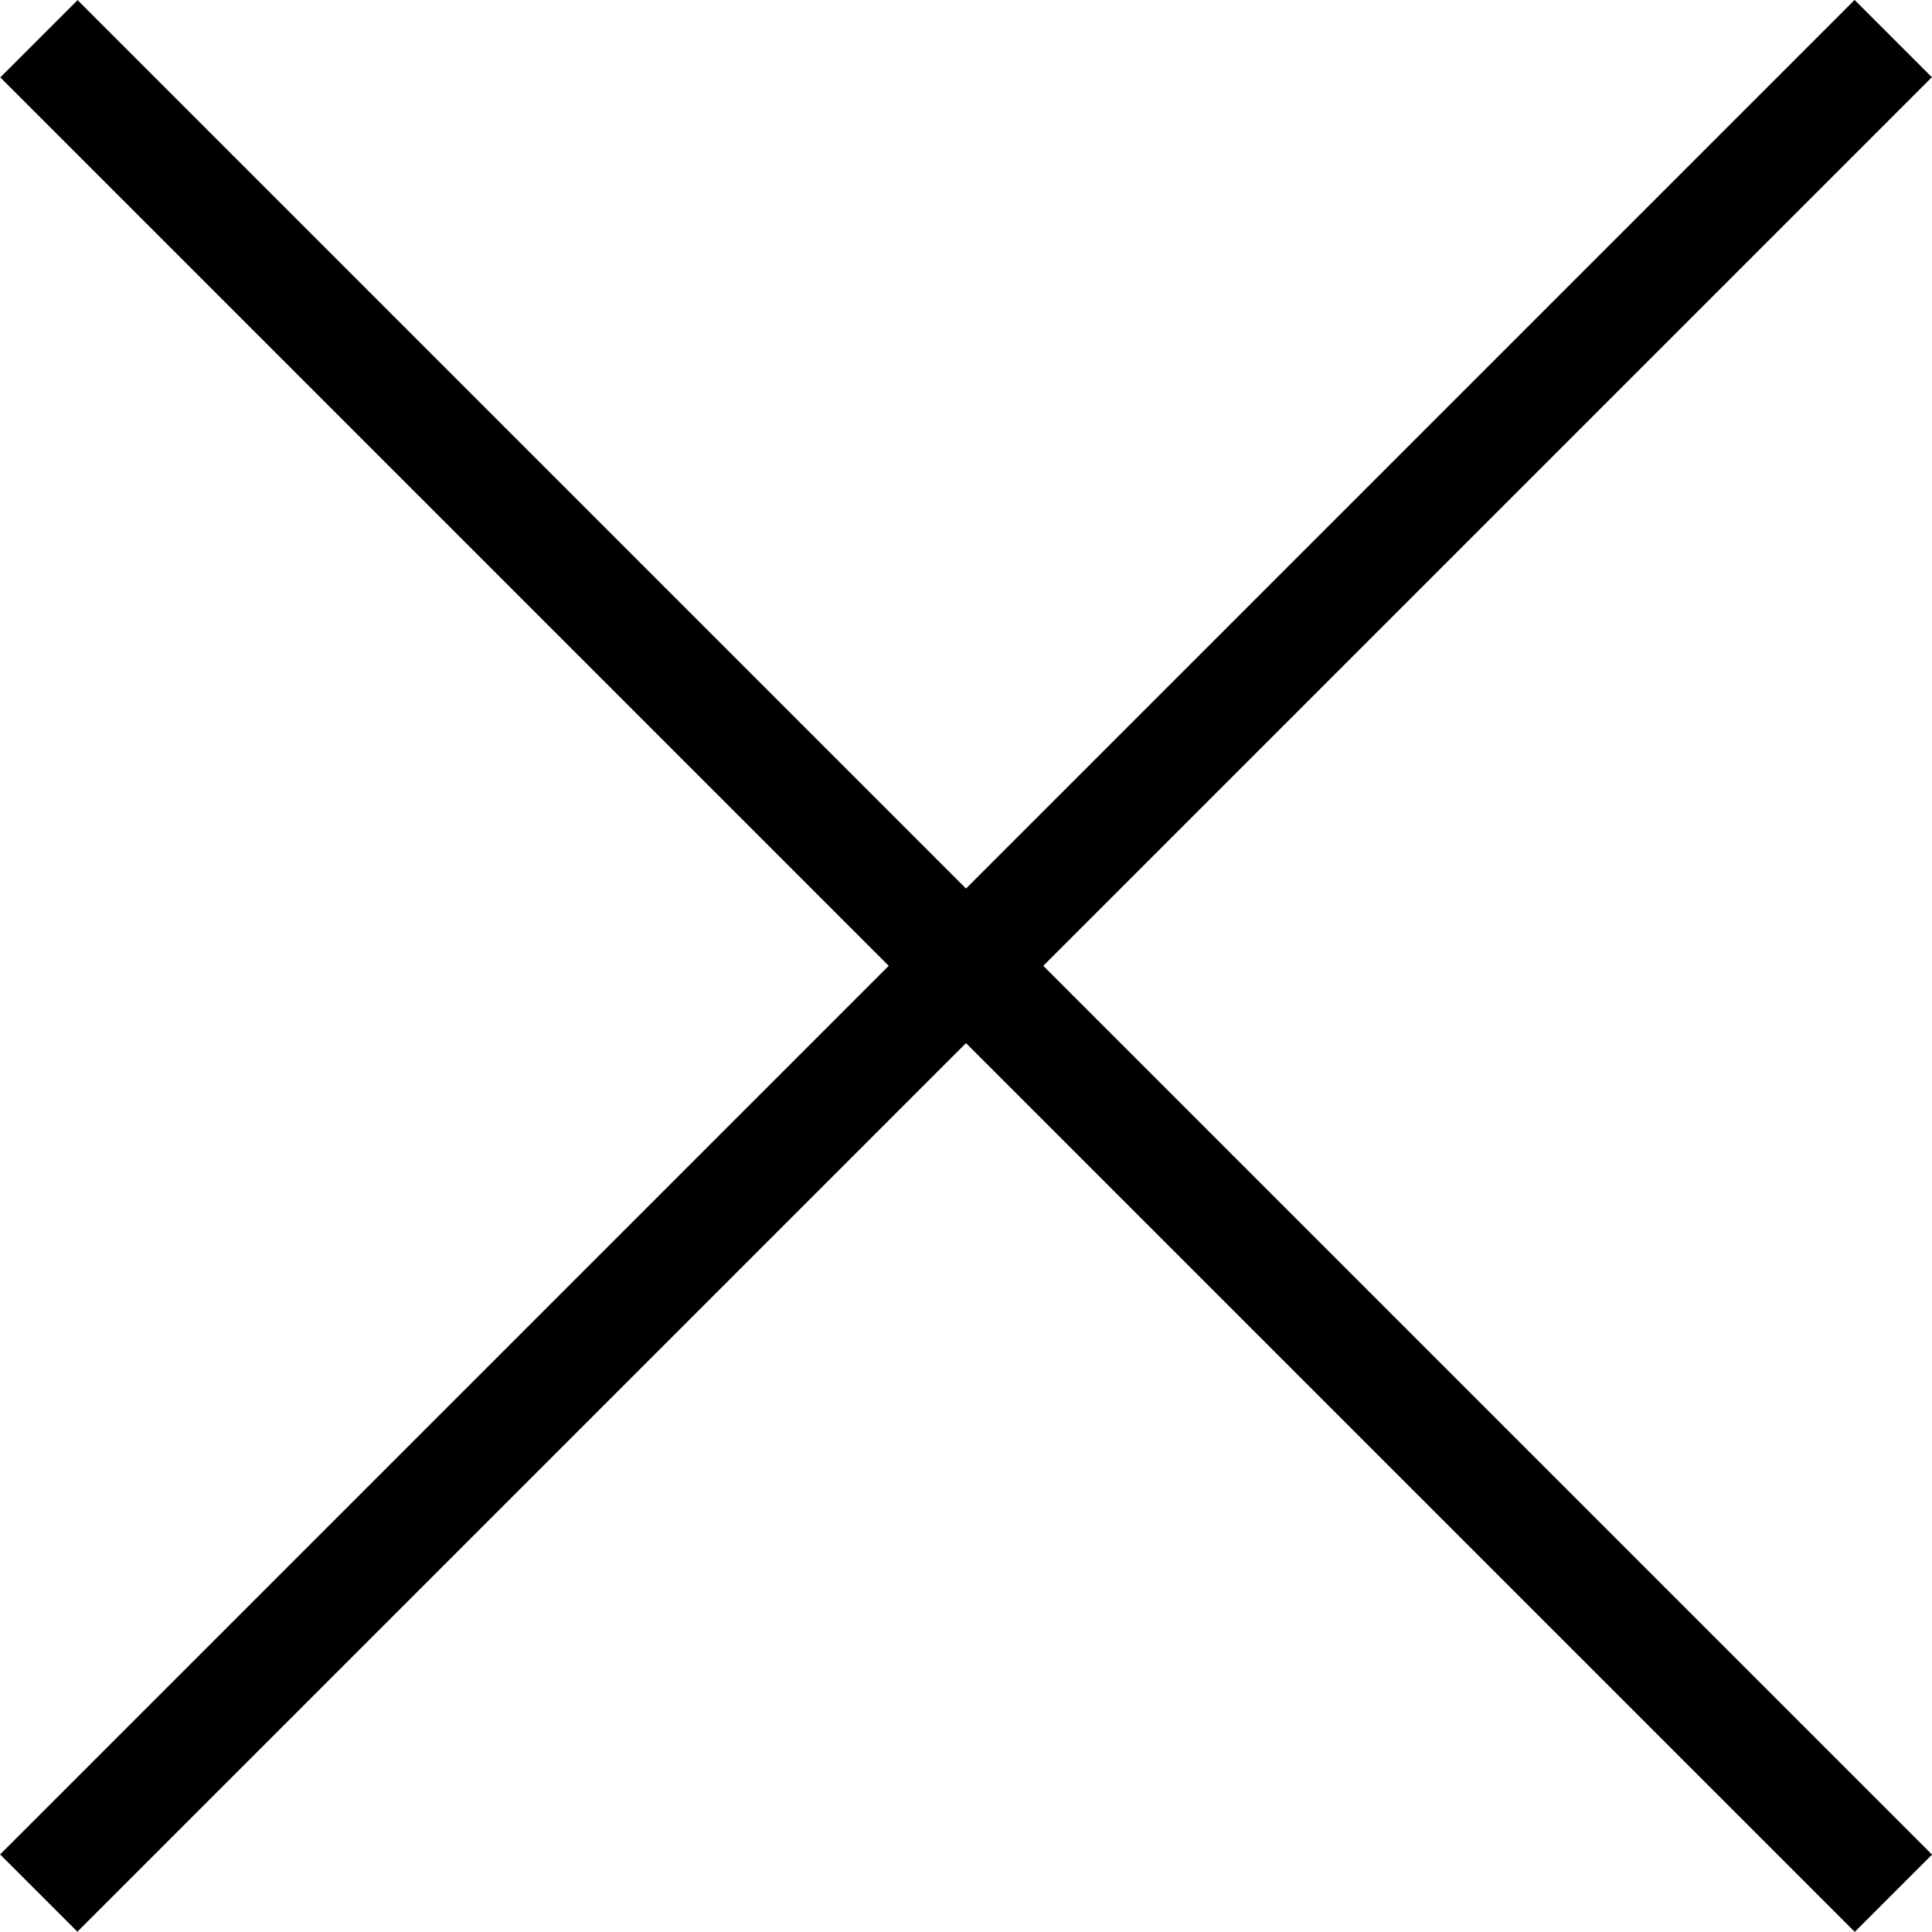
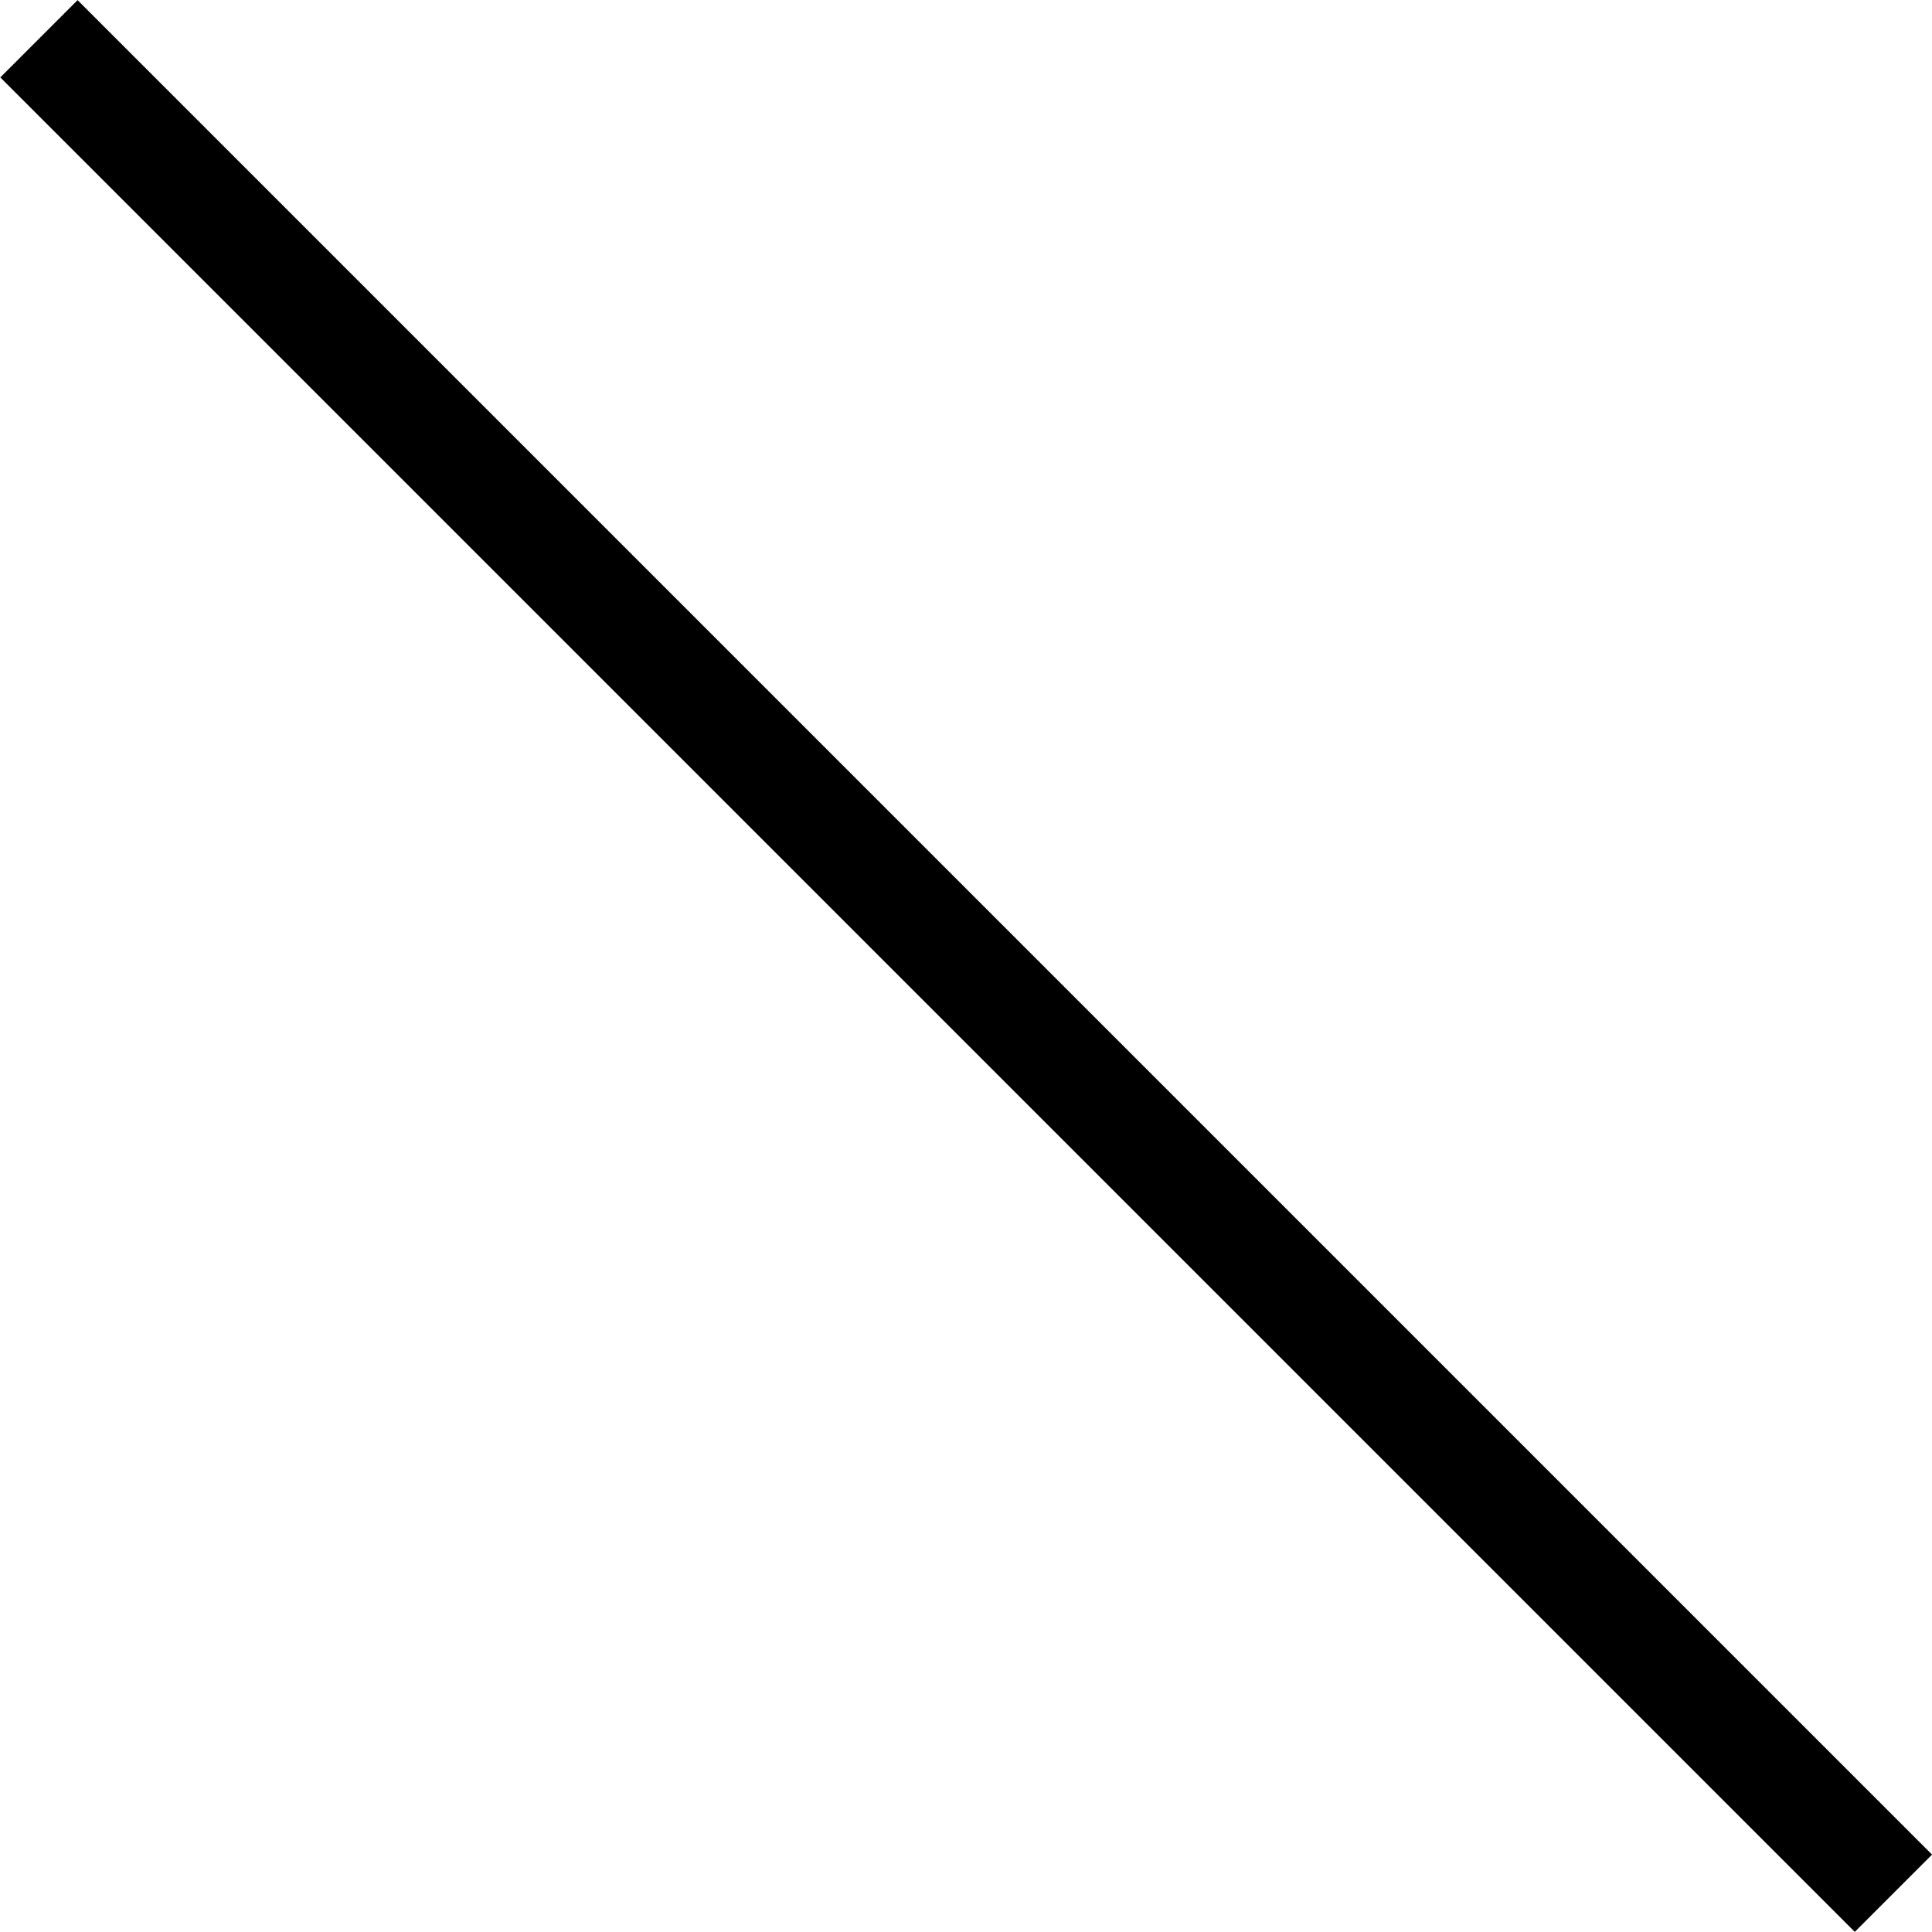
<svg xmlns="http://www.w3.org/2000/svg" width="35.36" height="35.36" viewBox="0 0 35.36 35.36">
  <title>ico_close</title>
  <g>
    <rect x="16.68" y="-6.32" width="2" height="48" transform="translate(-7.32 17.68) rotate(-45)" />
-     <rect x="16.68" y="-6.32" width="2" height="48" transform="translate(17.68 42.68) rotate(-135)" />
  </g>
</svg>